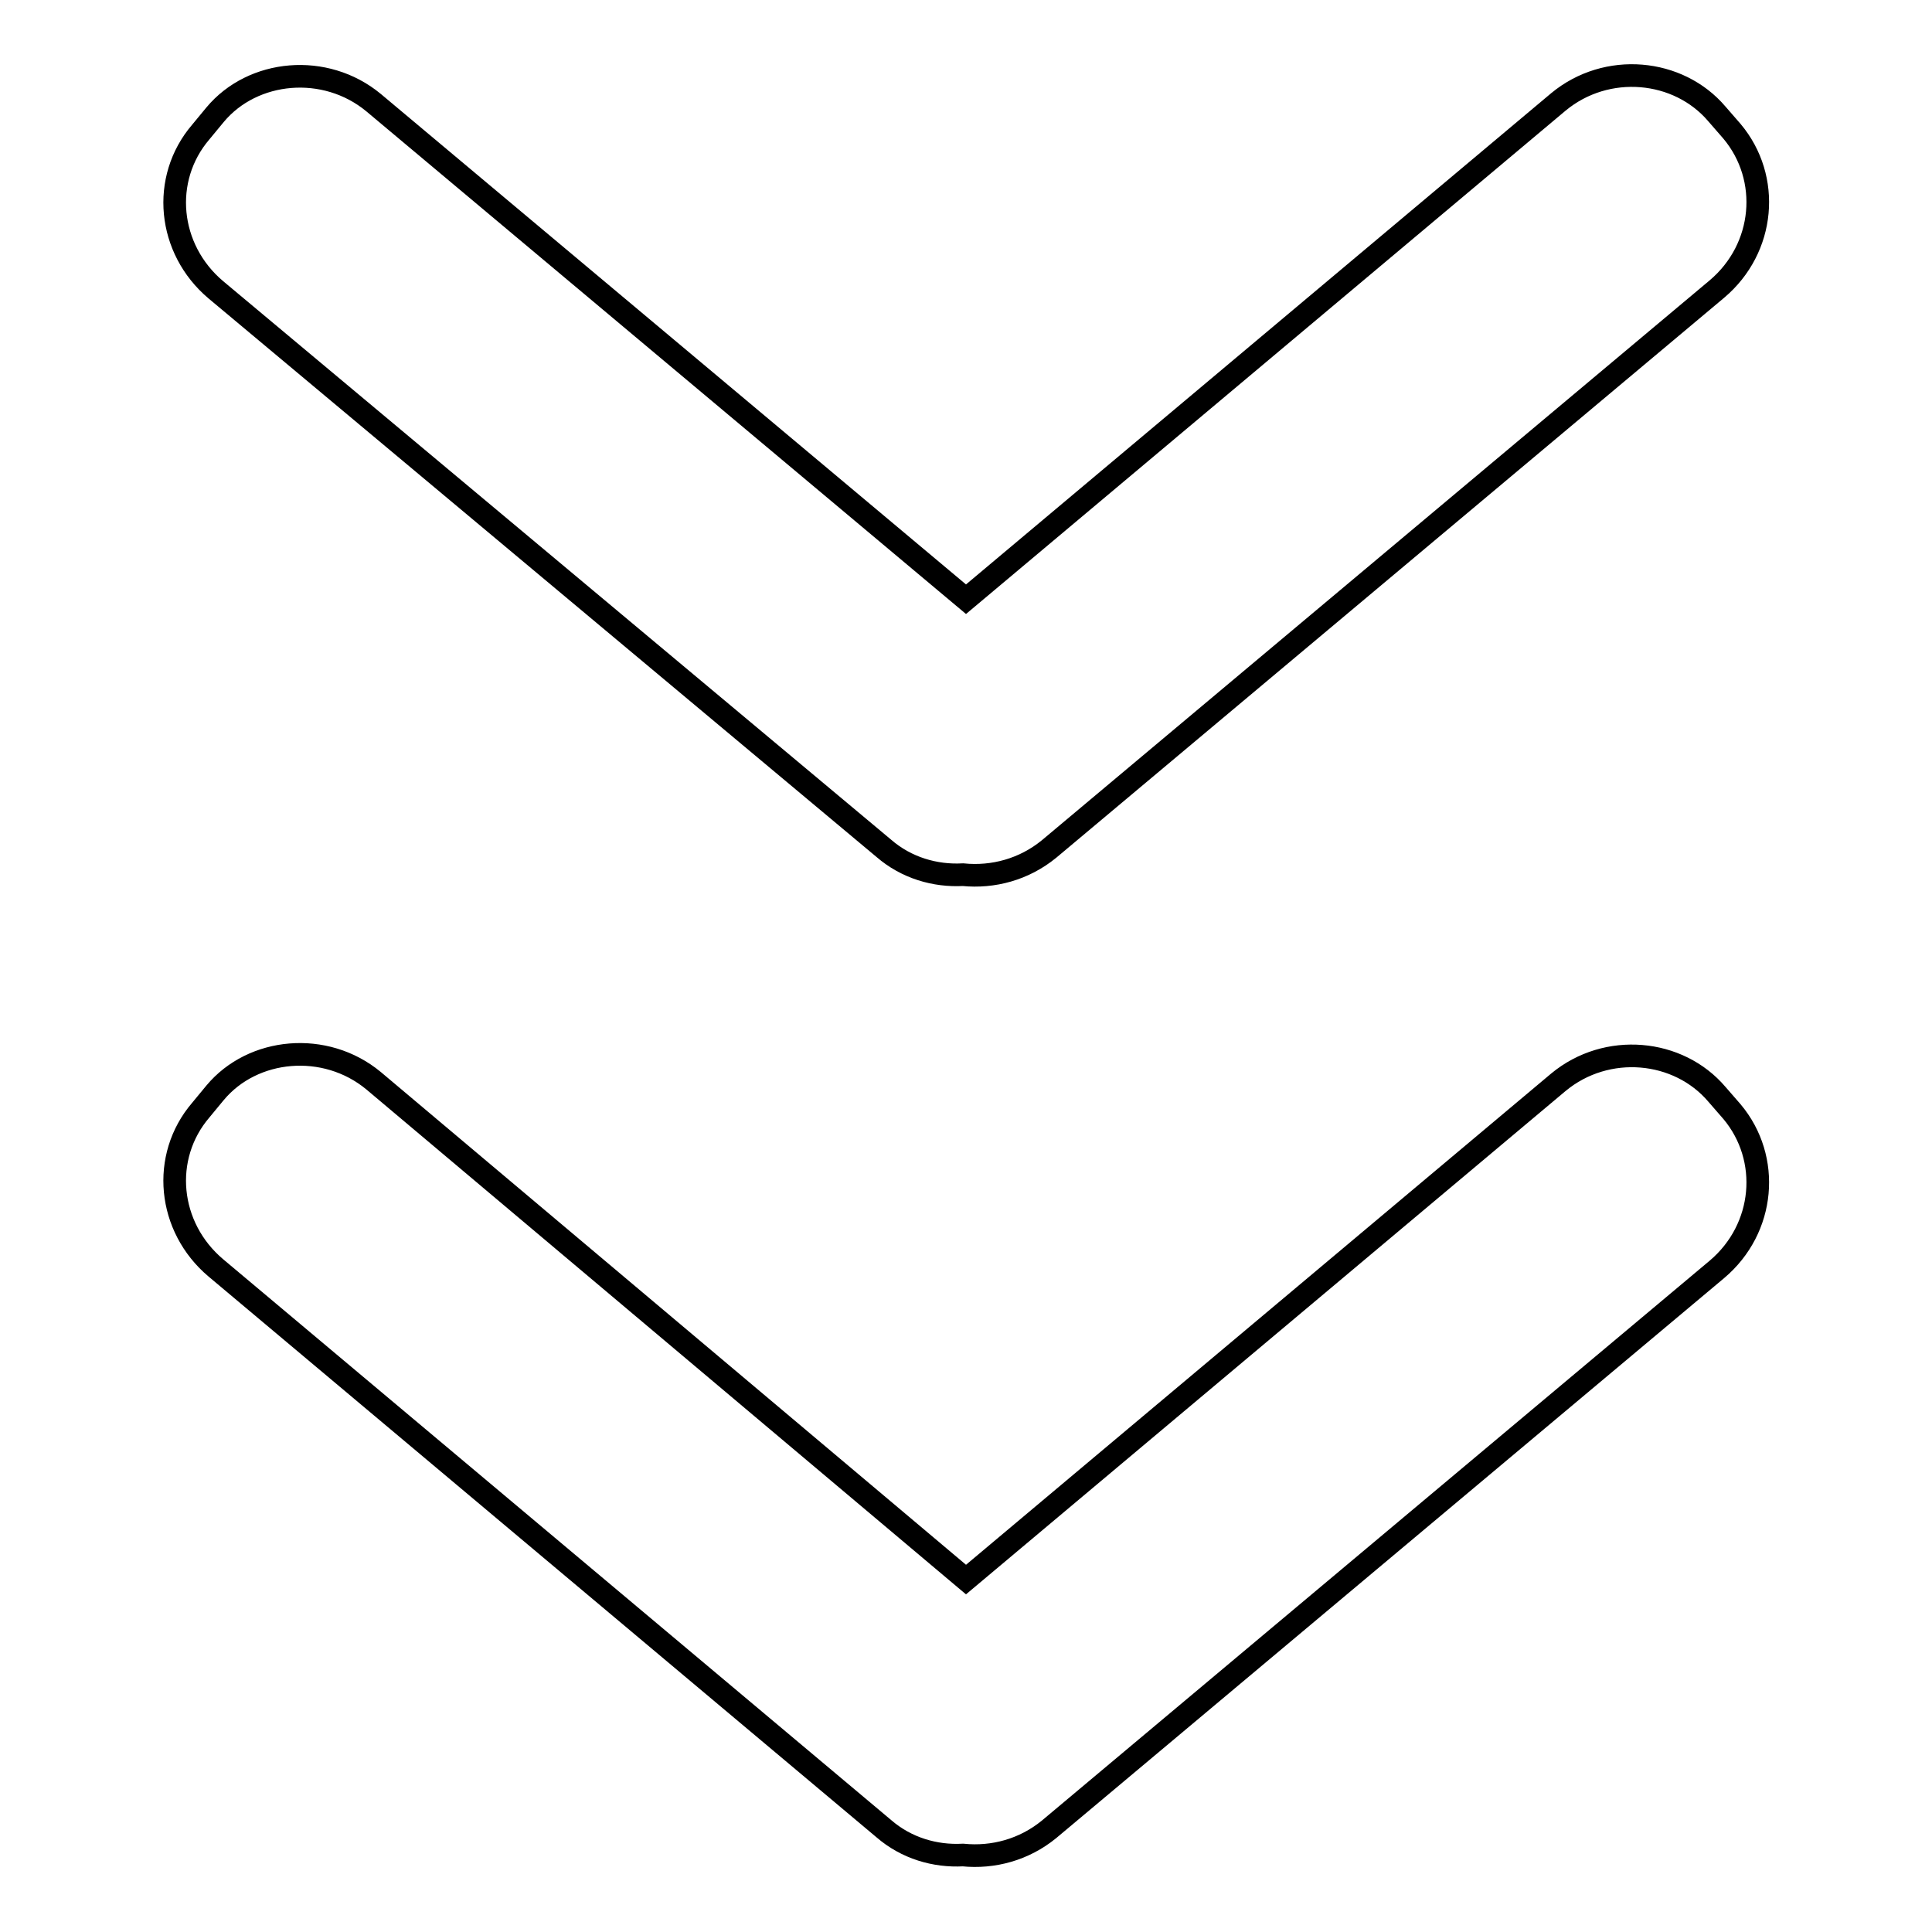
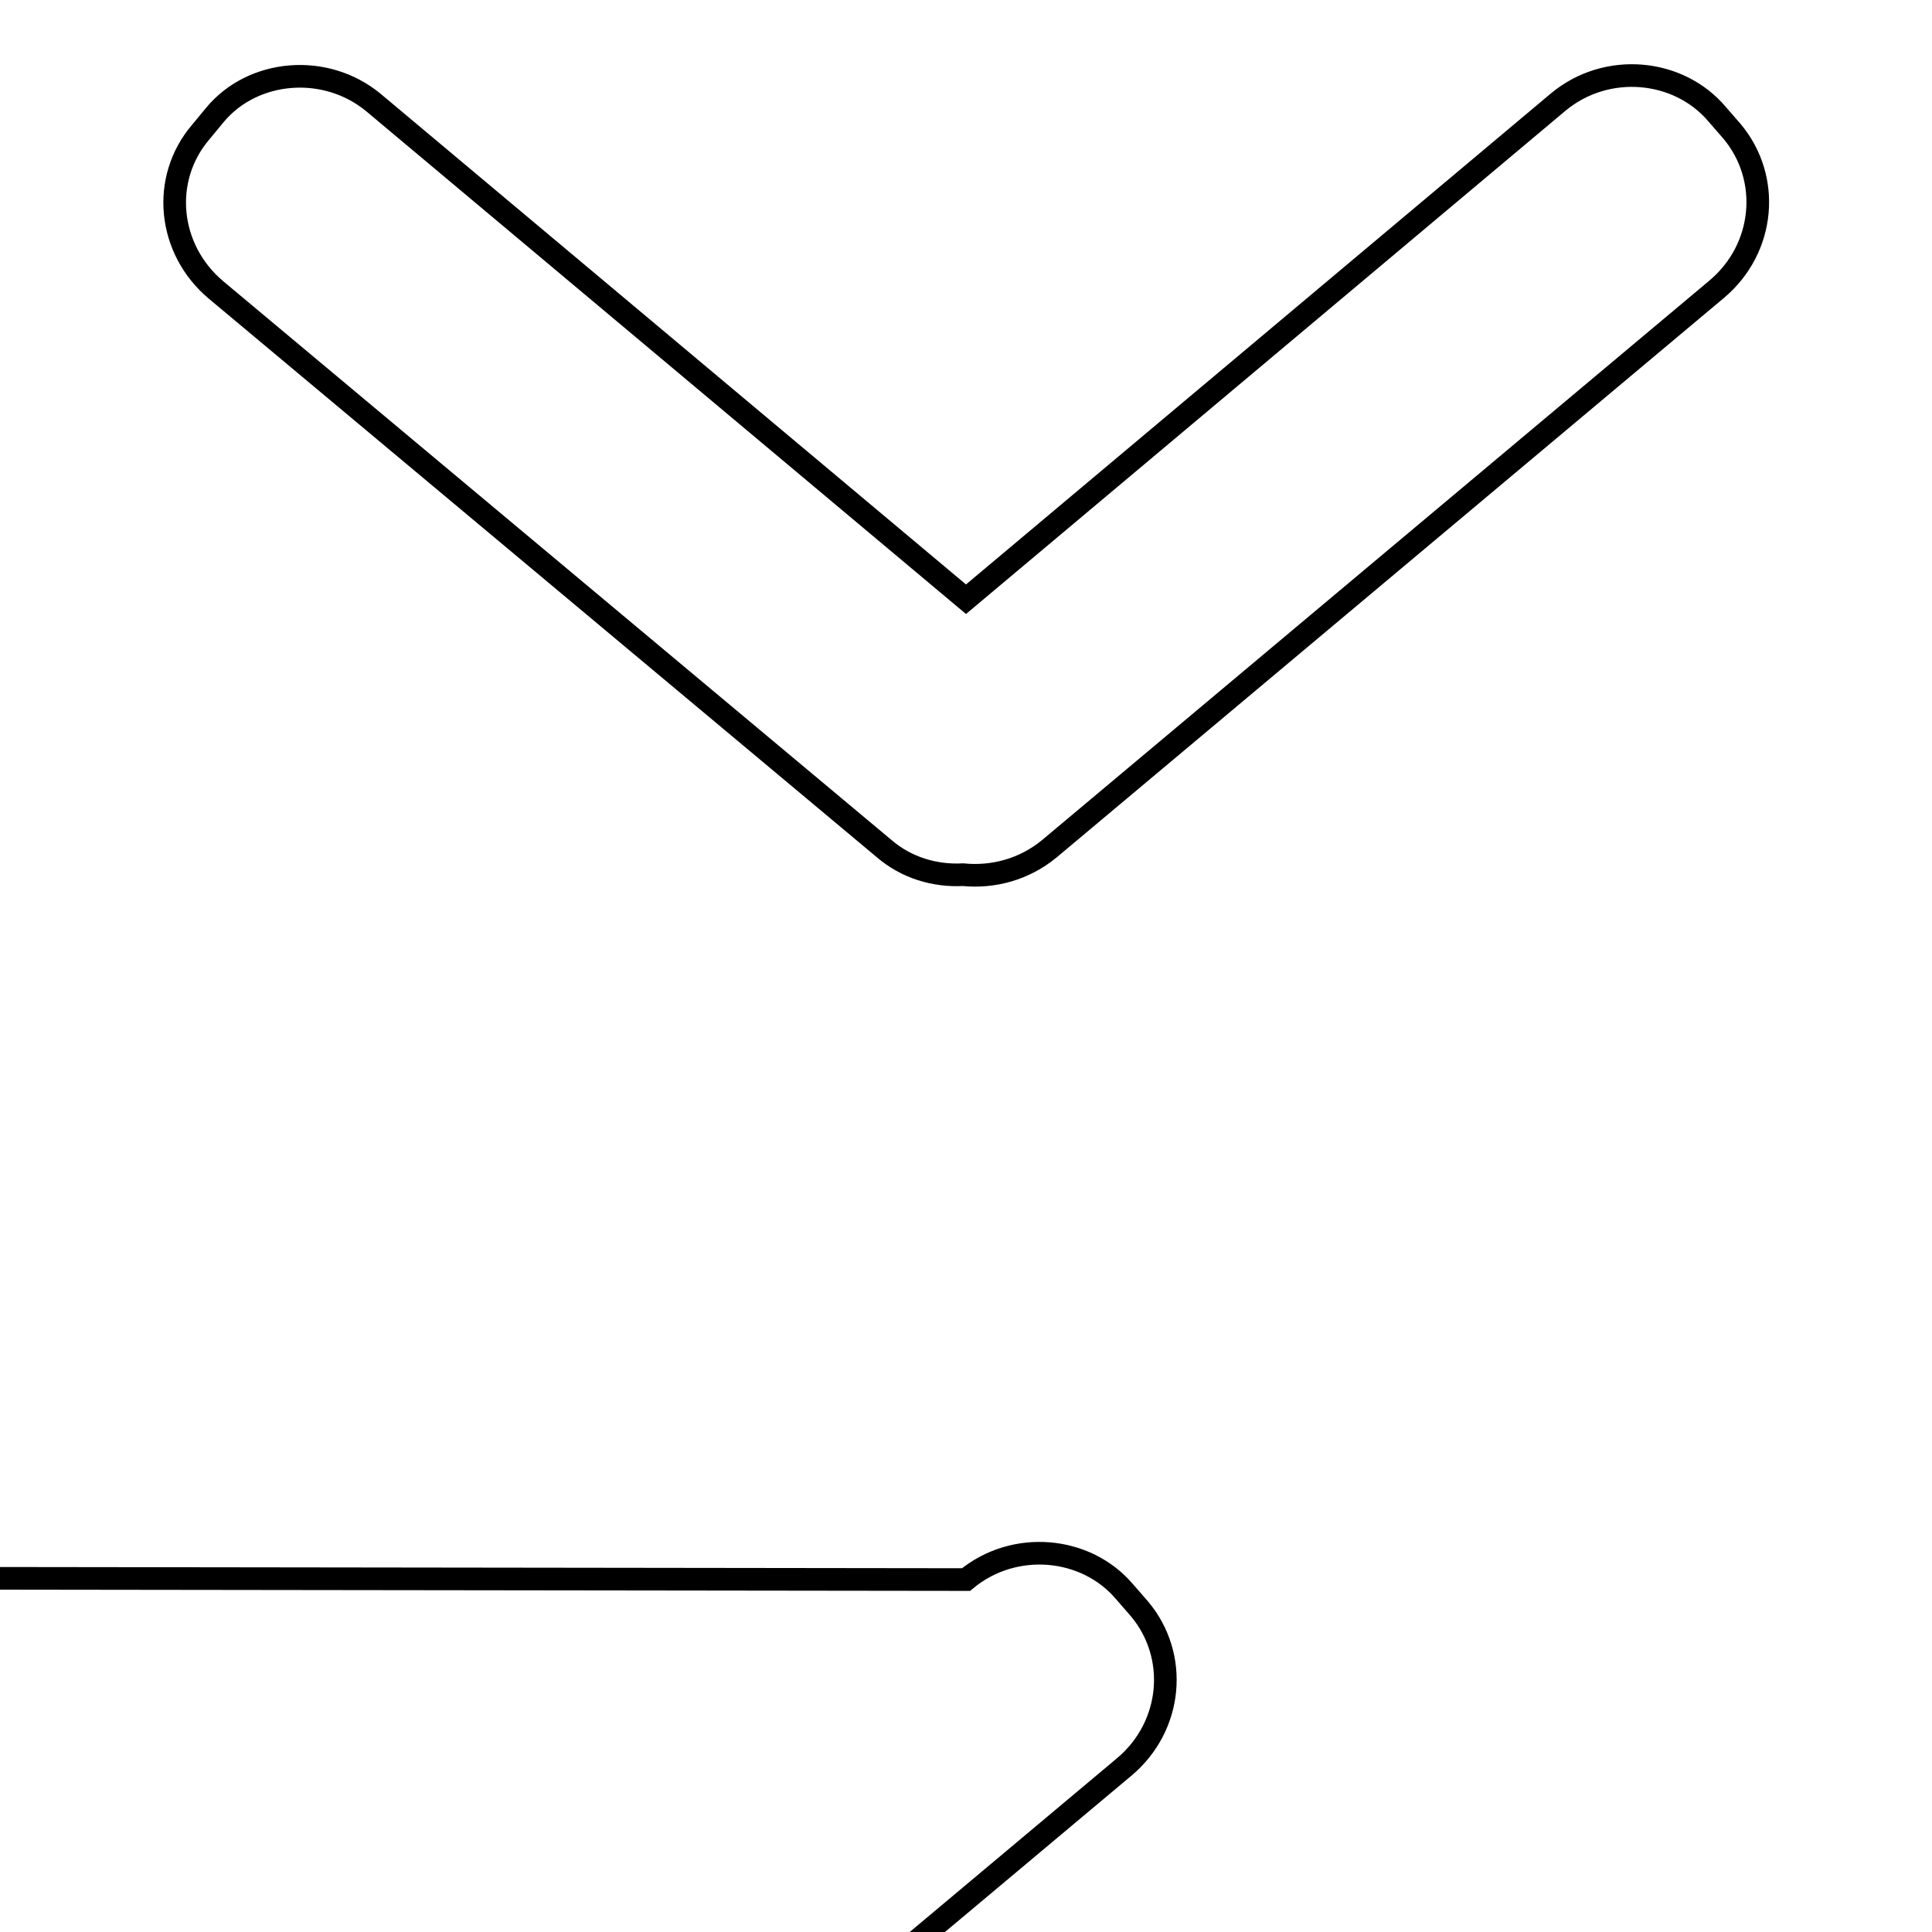
<svg xmlns="http://www.w3.org/2000/svg" version="1.1" x="0px" y="0px" viewBox="0 0 256 256" enable-background="new 0 0 256 256" xml:space="preserve">
  <g>
    <g>
-       <path stroke-width="3" fill-opacity="0" stroke="#000000" d="M128,79.4l78.5-65.9c6.4-5.3,15.9-4.4,21,1.6l2,2.3c5.2,6.2,4.4,15.5-2,20.9l-88.5,74.2c-3.3,2.7-7.4,3.8-11.4,3.4c-3.7,0.2-7.5-0.9-10.5-3.5L28.6,38.4c-6.4-5.4-7.3-14.7-2-20.9l1.9-2.3c5-6,14.6-6.9,21-1.6L128,79.4z M128,209.3l78.5-65.9c6.4-5.3,15.9-4.4,21,1.6l2,2.3c5.2,6.2,4.4,15.5-2,20.9l-88.5,74.2c-3.3,2.7-7.4,3.8-11.4,3.4c-3.7,0.2-7.5-0.9-10.5-3.5l-88.5-74.3c-6.4-5.4-7.3-14.7-2-20.9l1.9-2.3c5-6,14.6-6.9,21-1.6L128,209.3z" />
+       <path stroke-width="3" fill-opacity="0" stroke="#000000" d="M128,79.4l78.5-65.9c6.4-5.3,15.9-4.4,21,1.6l2,2.3c5.2,6.2,4.4,15.5-2,20.9l-88.5,74.2c-3.3,2.7-7.4,3.8-11.4,3.4c-3.7,0.2-7.5-0.9-10.5-3.5L28.6,38.4c-6.4-5.4-7.3-14.7-2-20.9l1.9-2.3c5-6,14.6-6.9,21-1.6L128,79.4z M128,209.3c6.4-5.3,15.9-4.4,21,1.6l2,2.3c5.2,6.2,4.4,15.5-2,20.9l-88.5,74.2c-3.3,2.7-7.4,3.8-11.4,3.4c-3.7,0.2-7.5-0.9-10.5-3.5l-88.5-74.3c-6.4-5.4-7.3-14.7-2-20.9l1.9-2.3c5-6,14.6-6.9,21-1.6L128,209.3z" />
    </g>
  </g>
</svg>